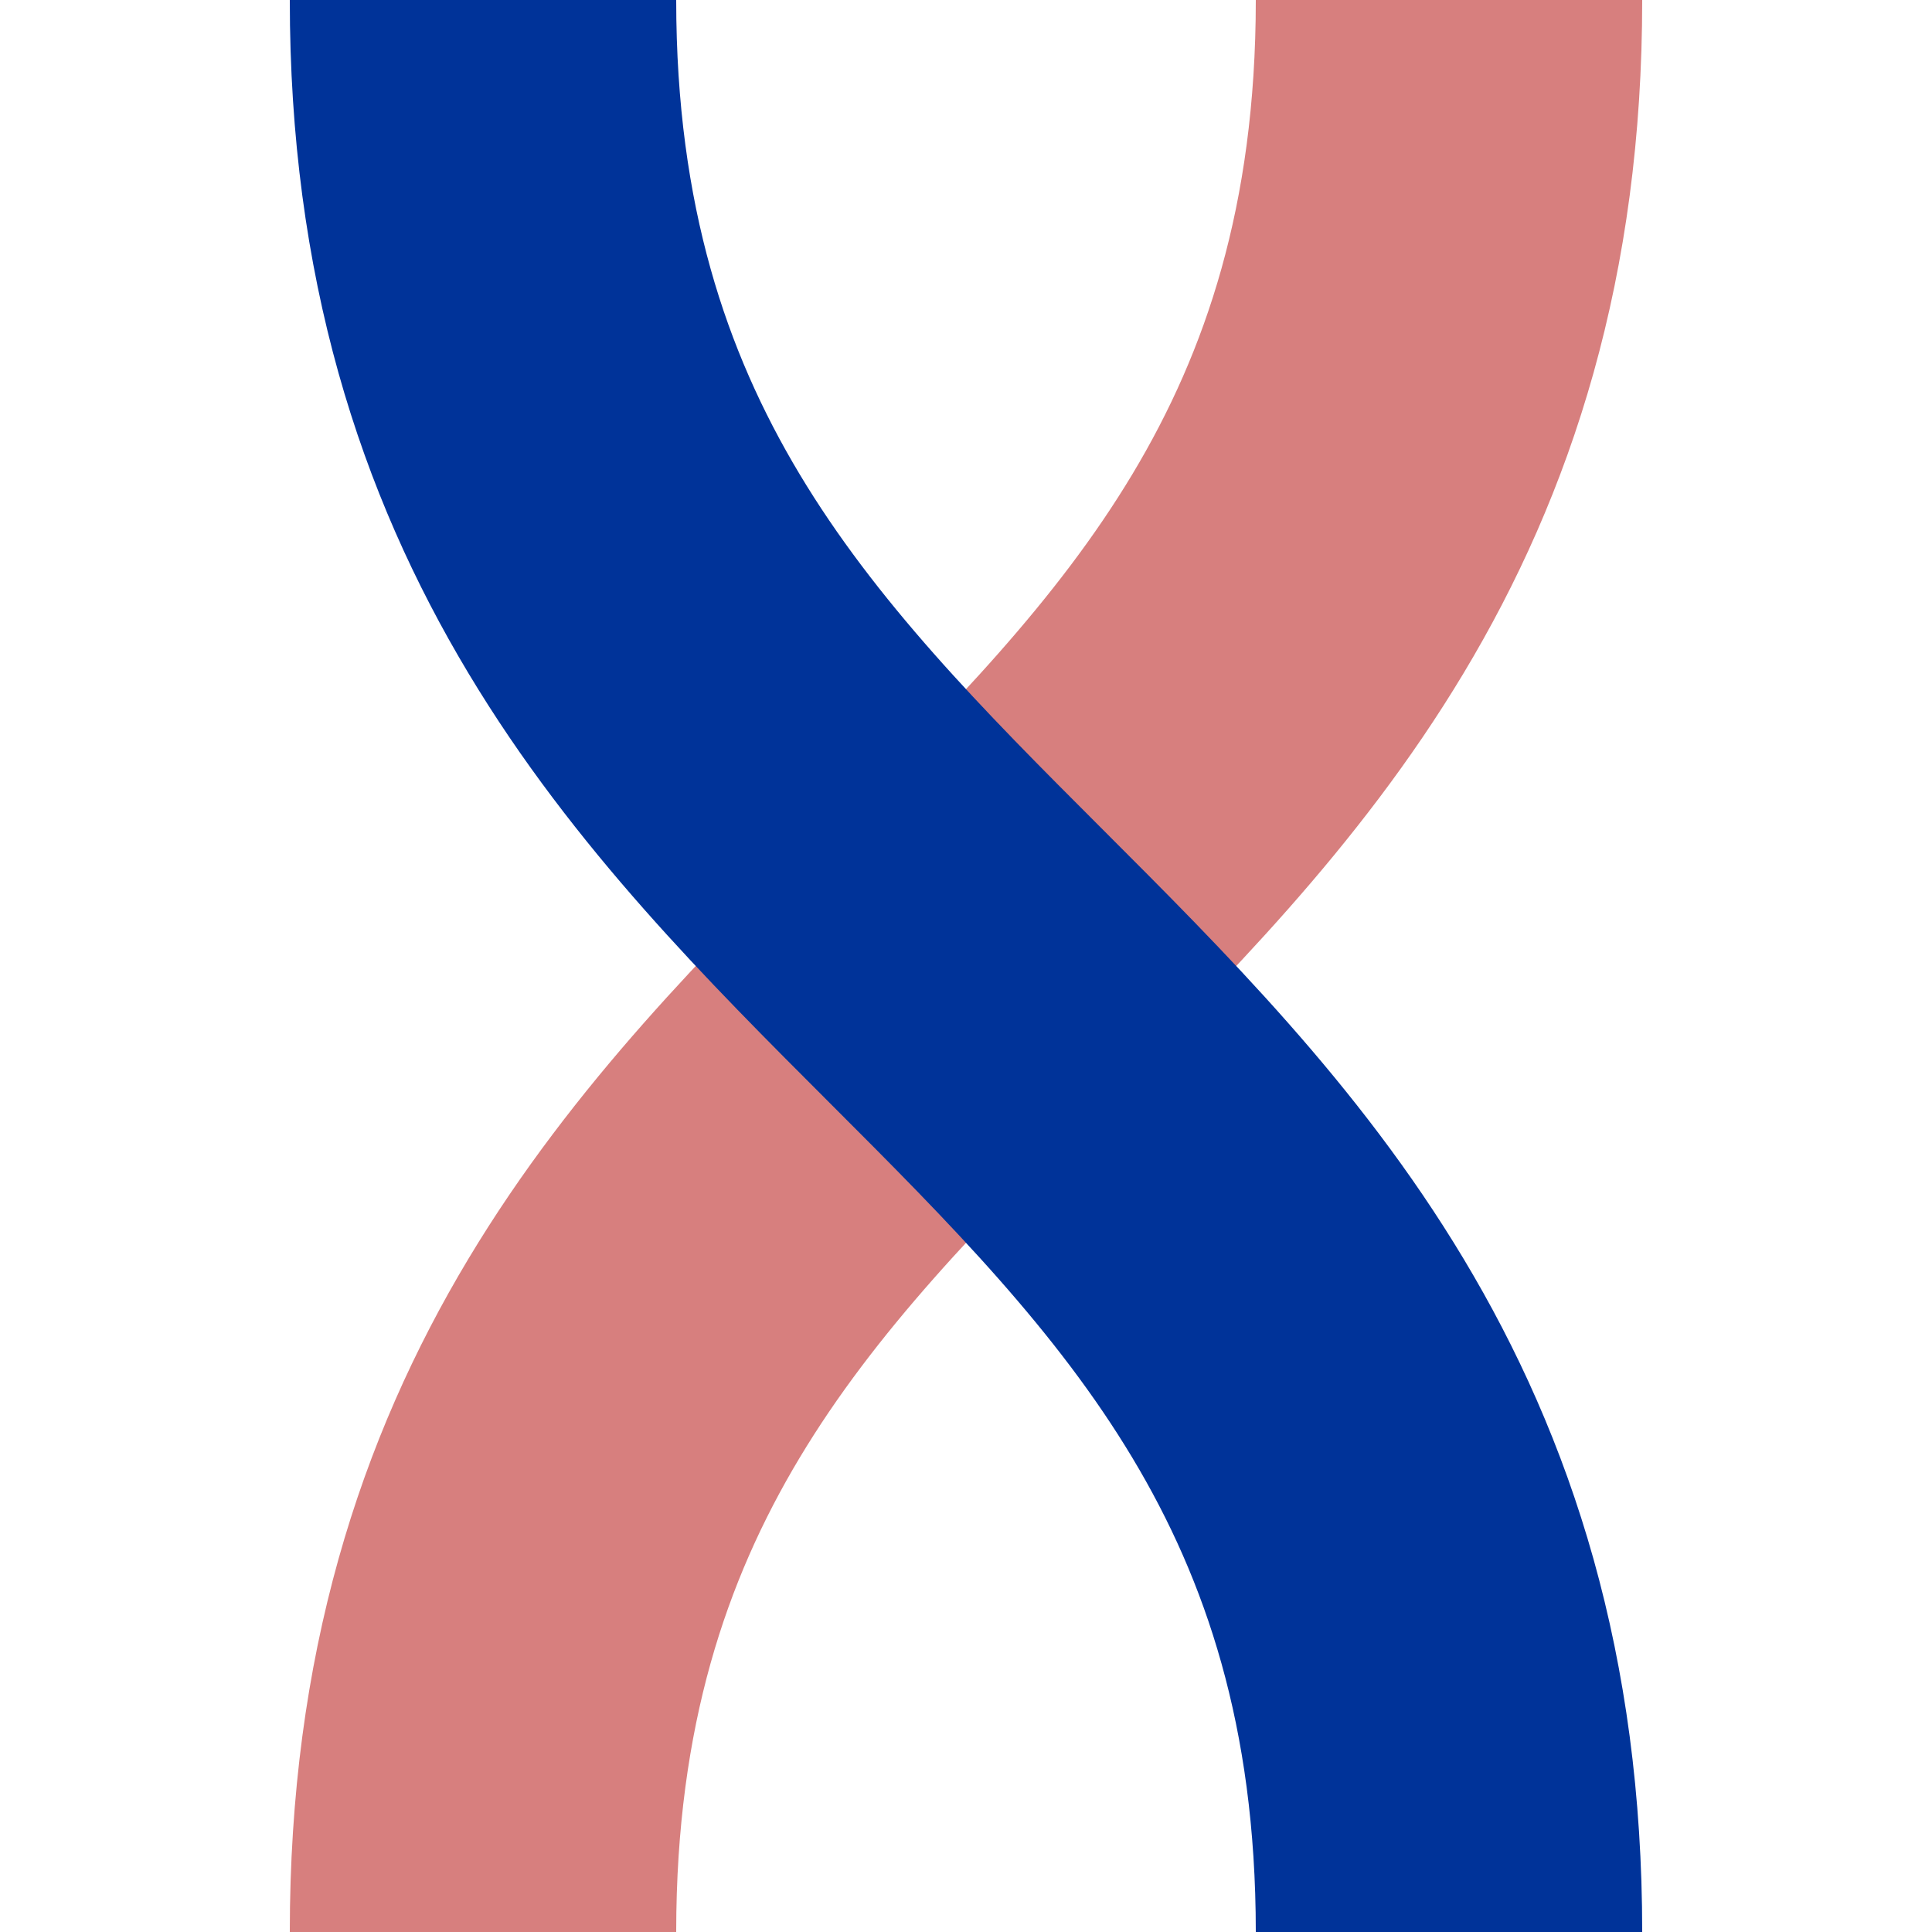
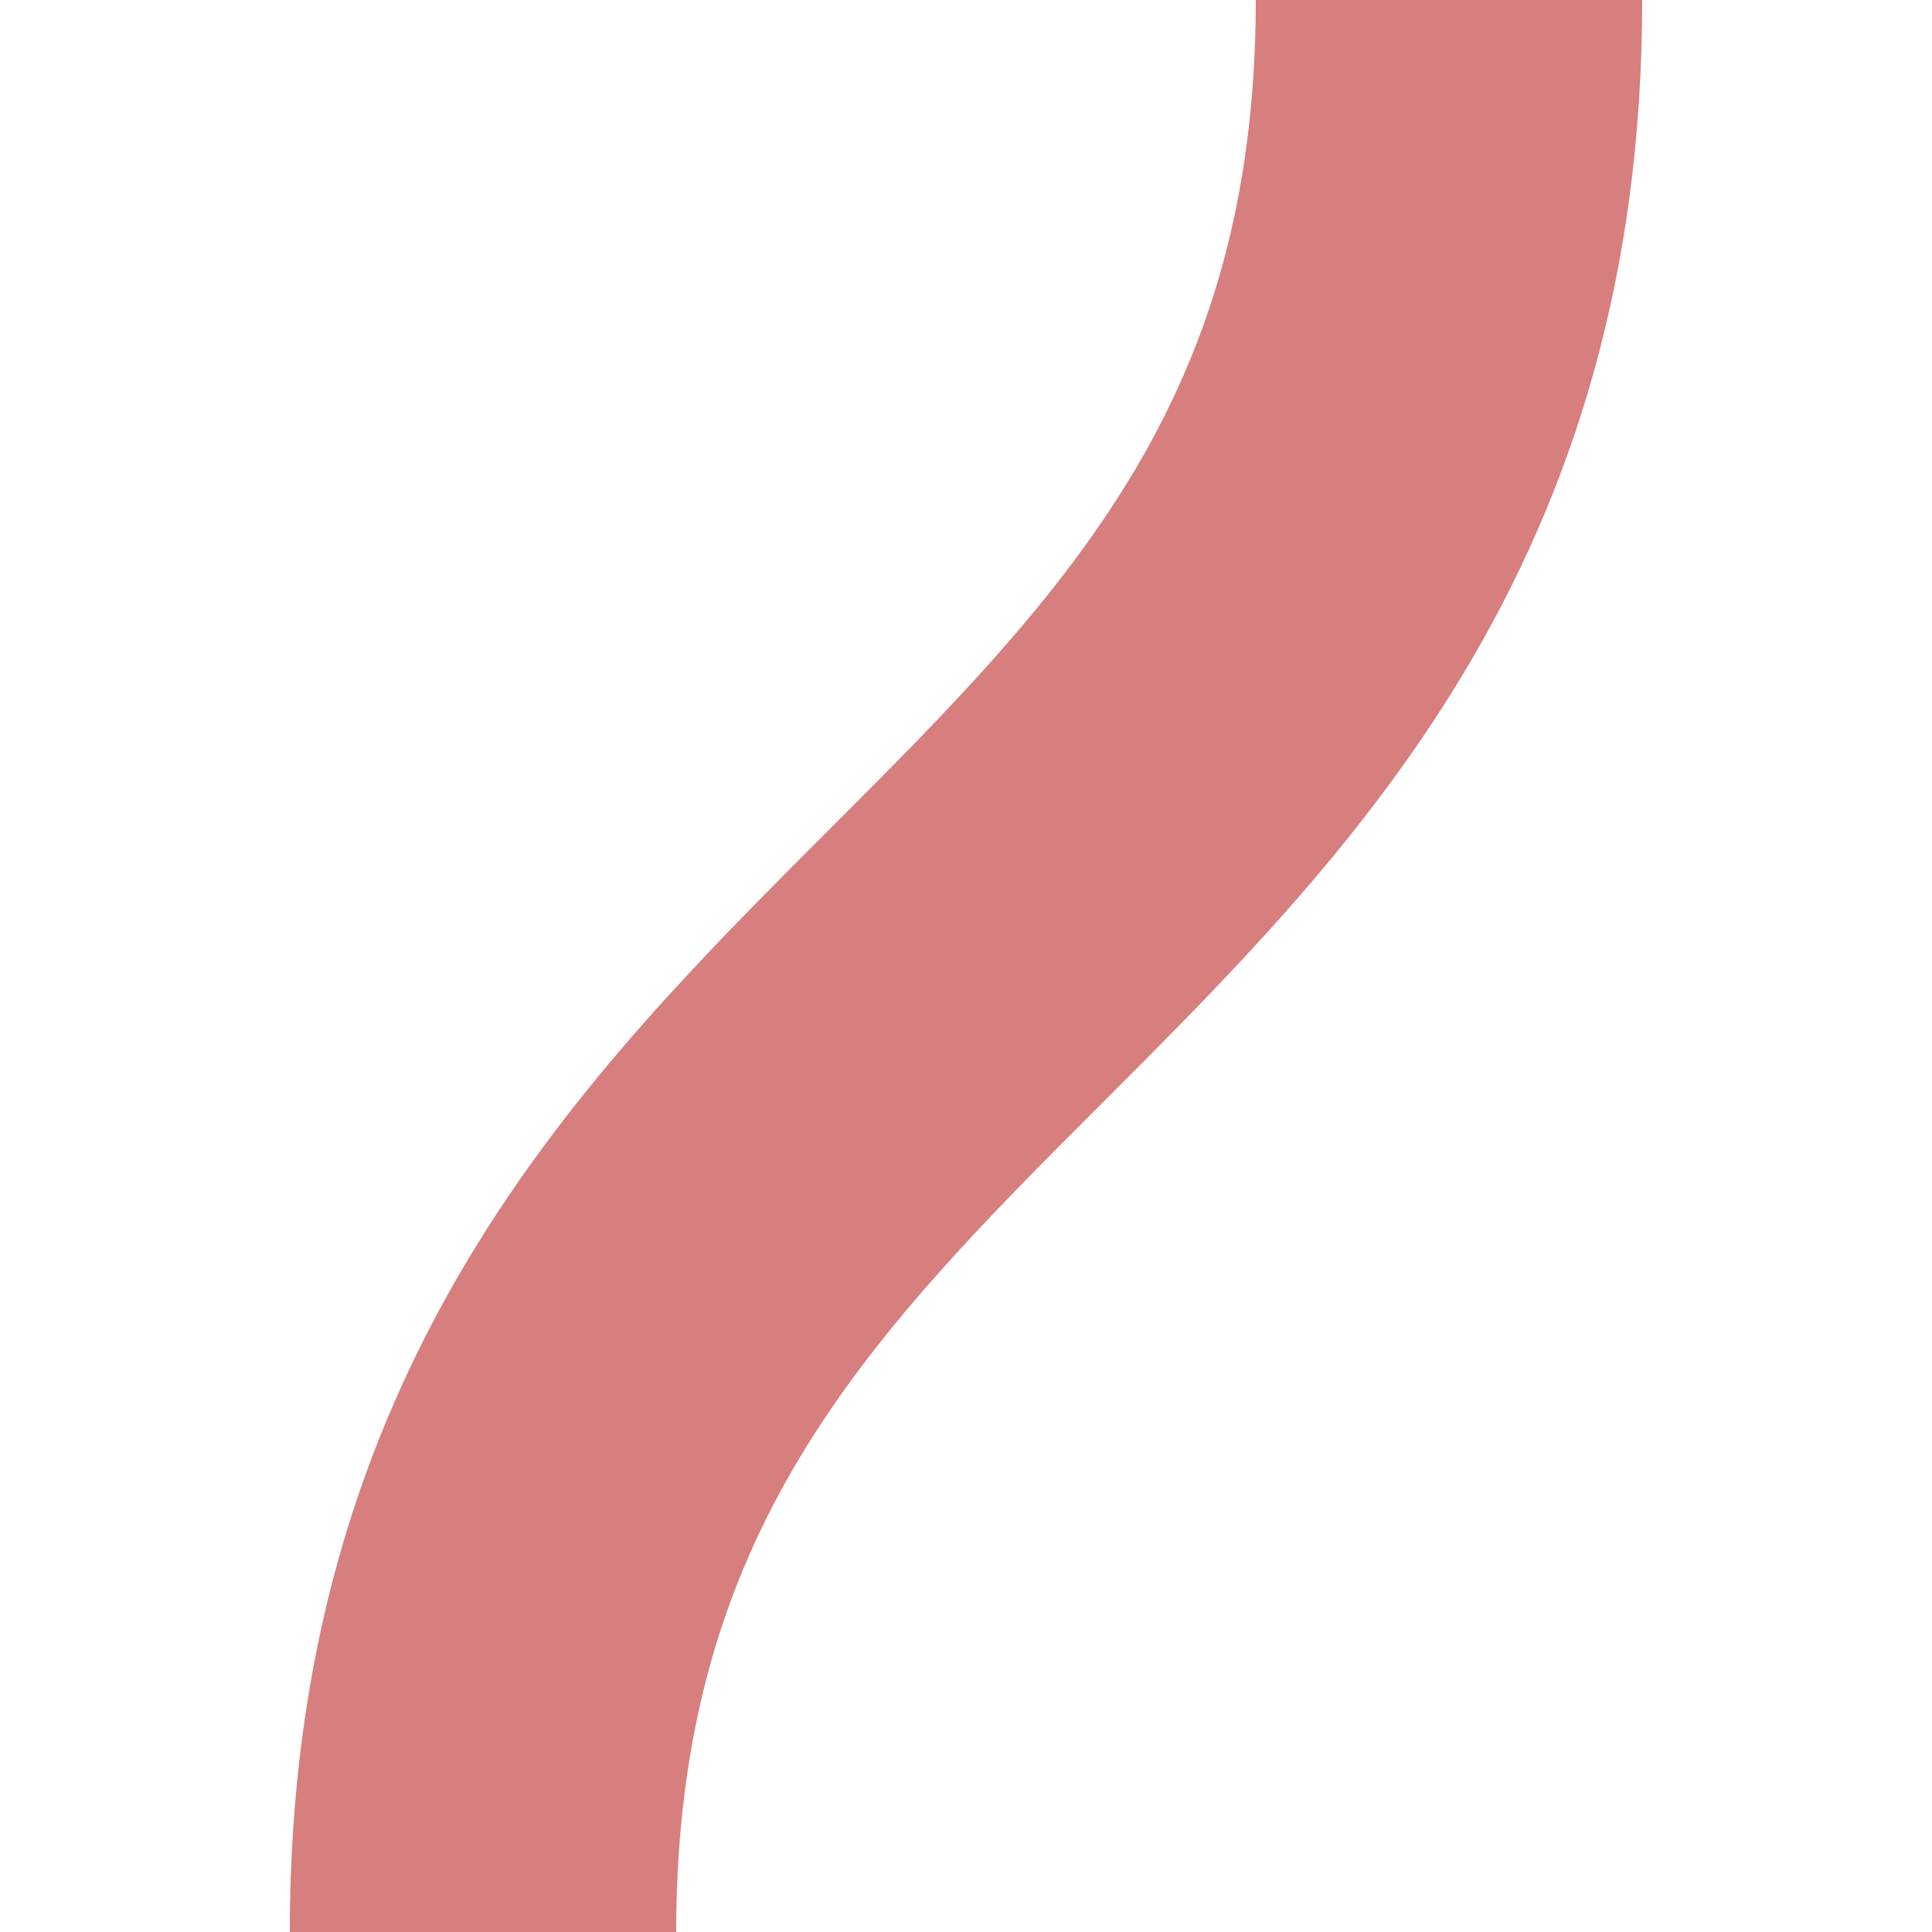
<svg xmlns="http://www.w3.org/2000/svg" width="500" height="500">
  <title>uxmvÜWB</title>
  <g stroke-width="100" fill="none">
    <path stroke="#D77F7E" d="M 375,0 C 375,250 125,250 125,500" />
-     <path stroke="#003399" d="M 125,0 c 0,250 250,250 250,500" />
  </g>
</svg>